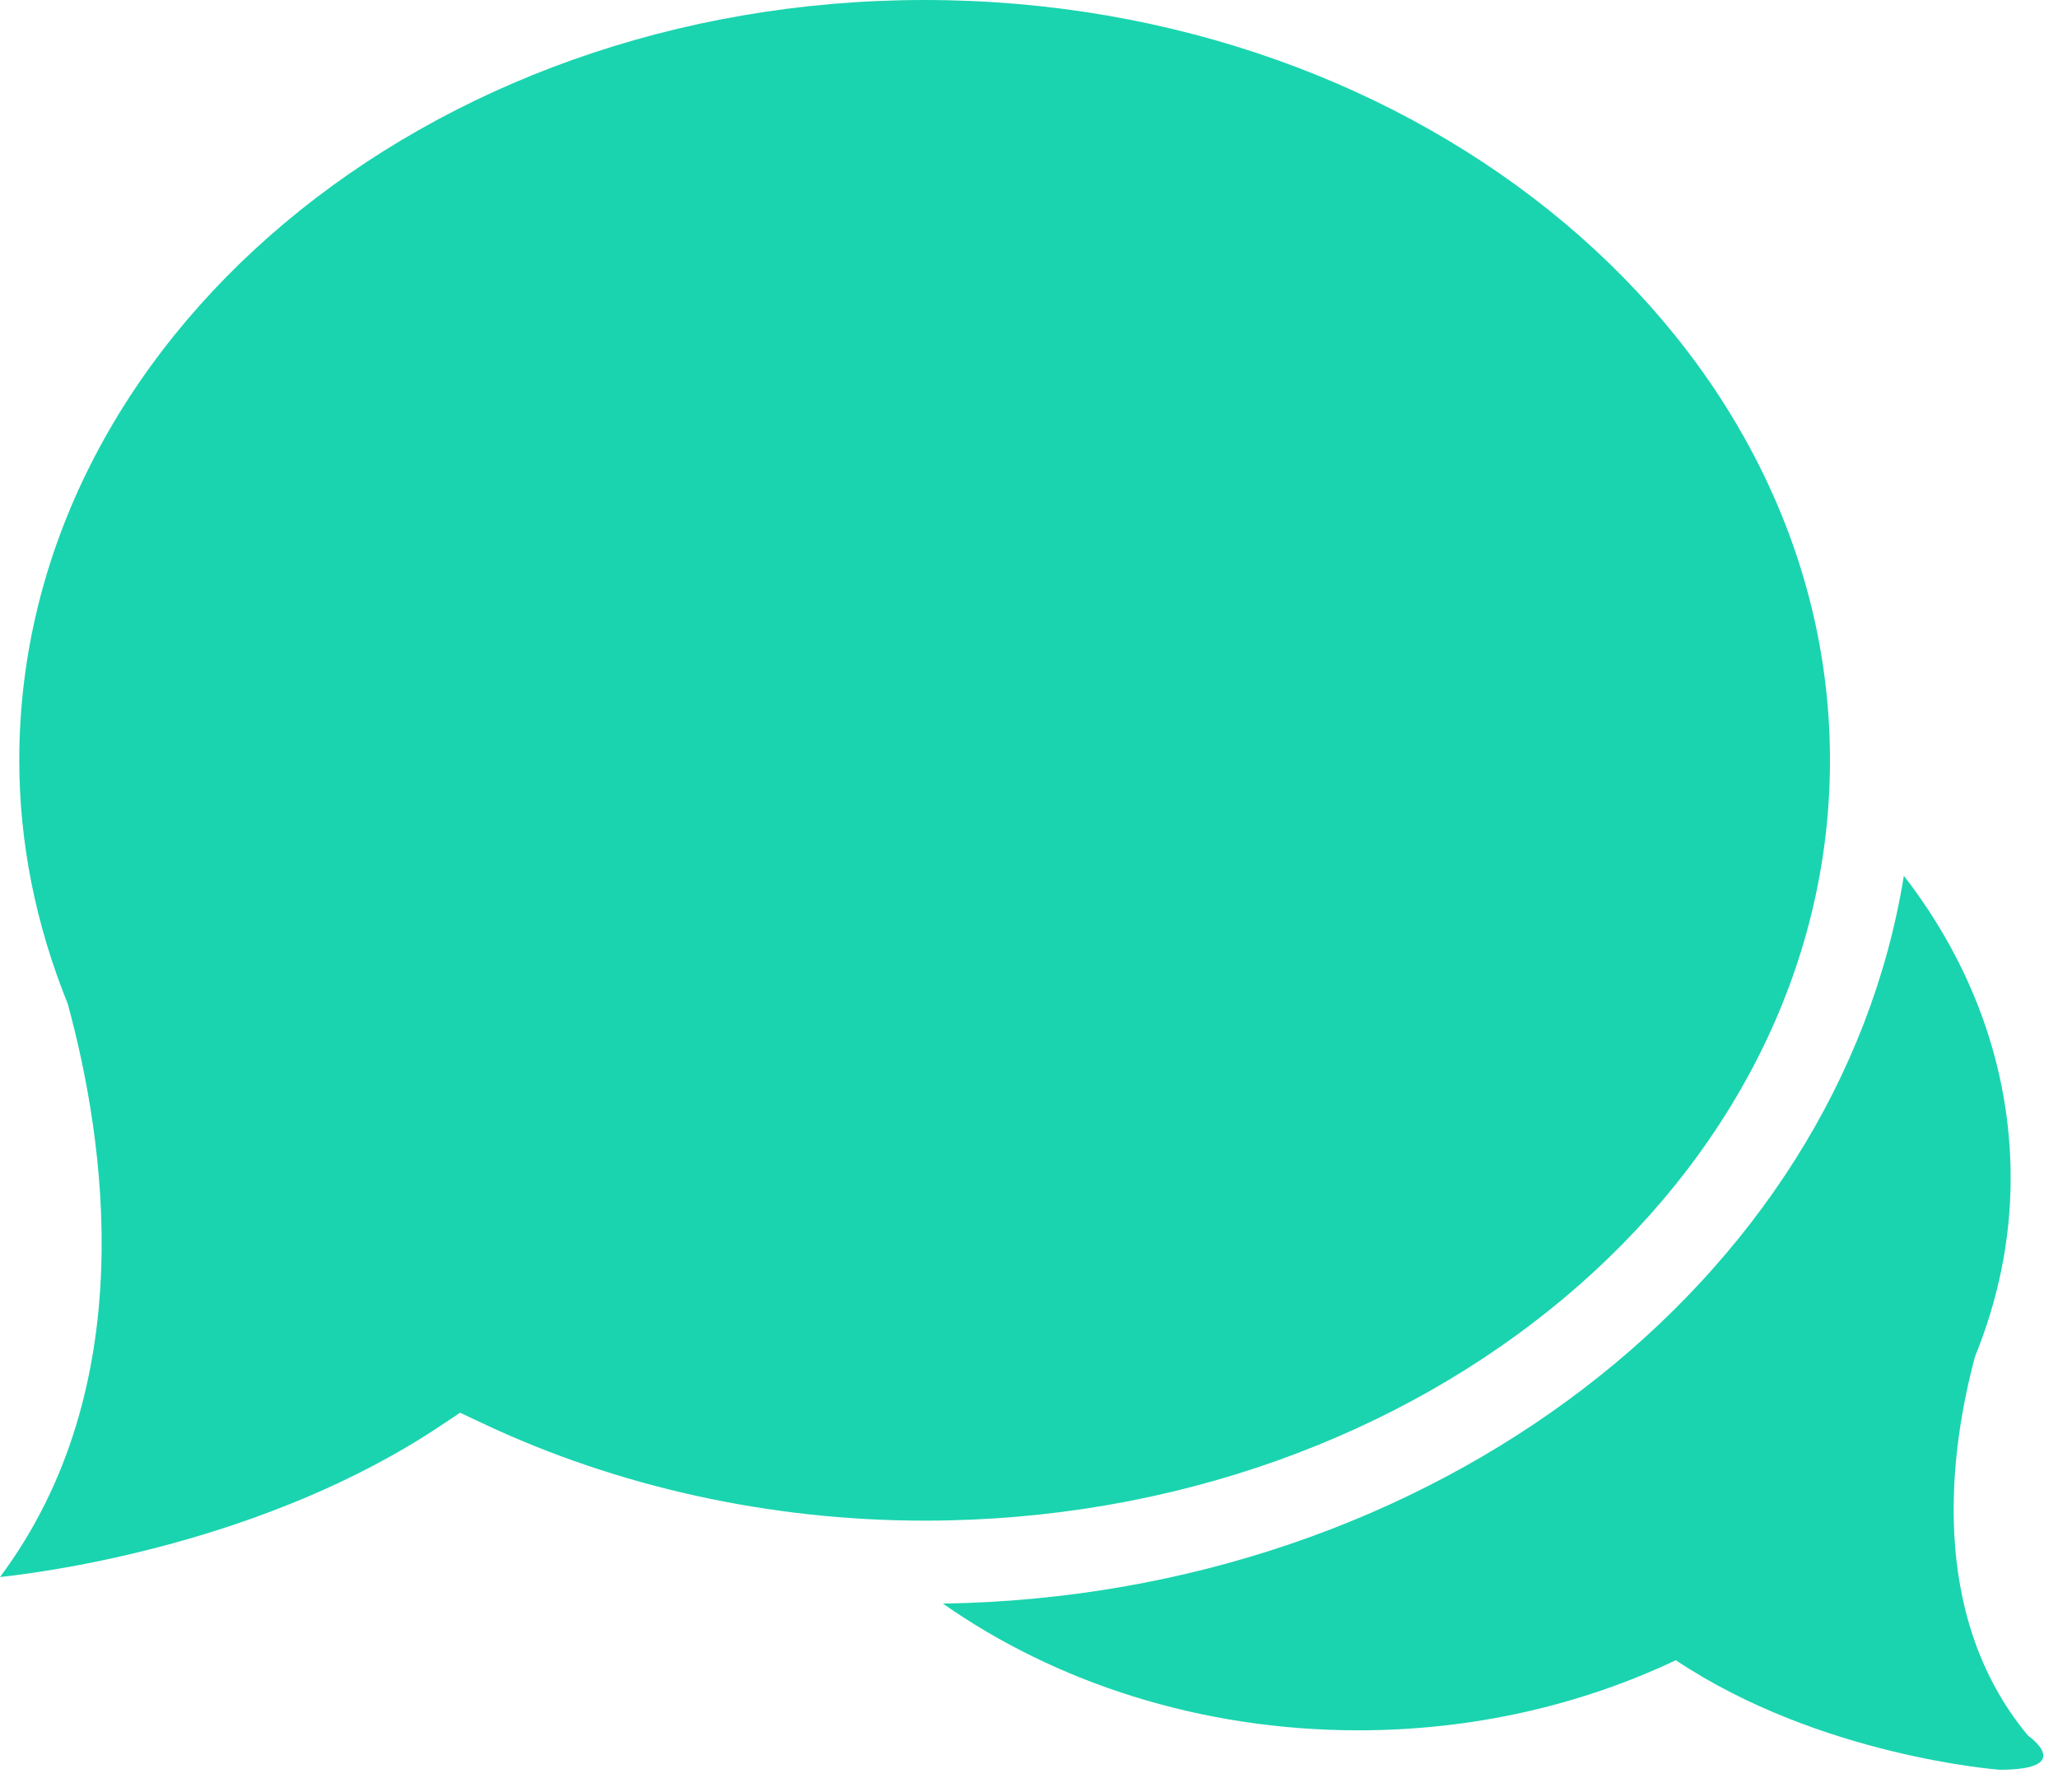
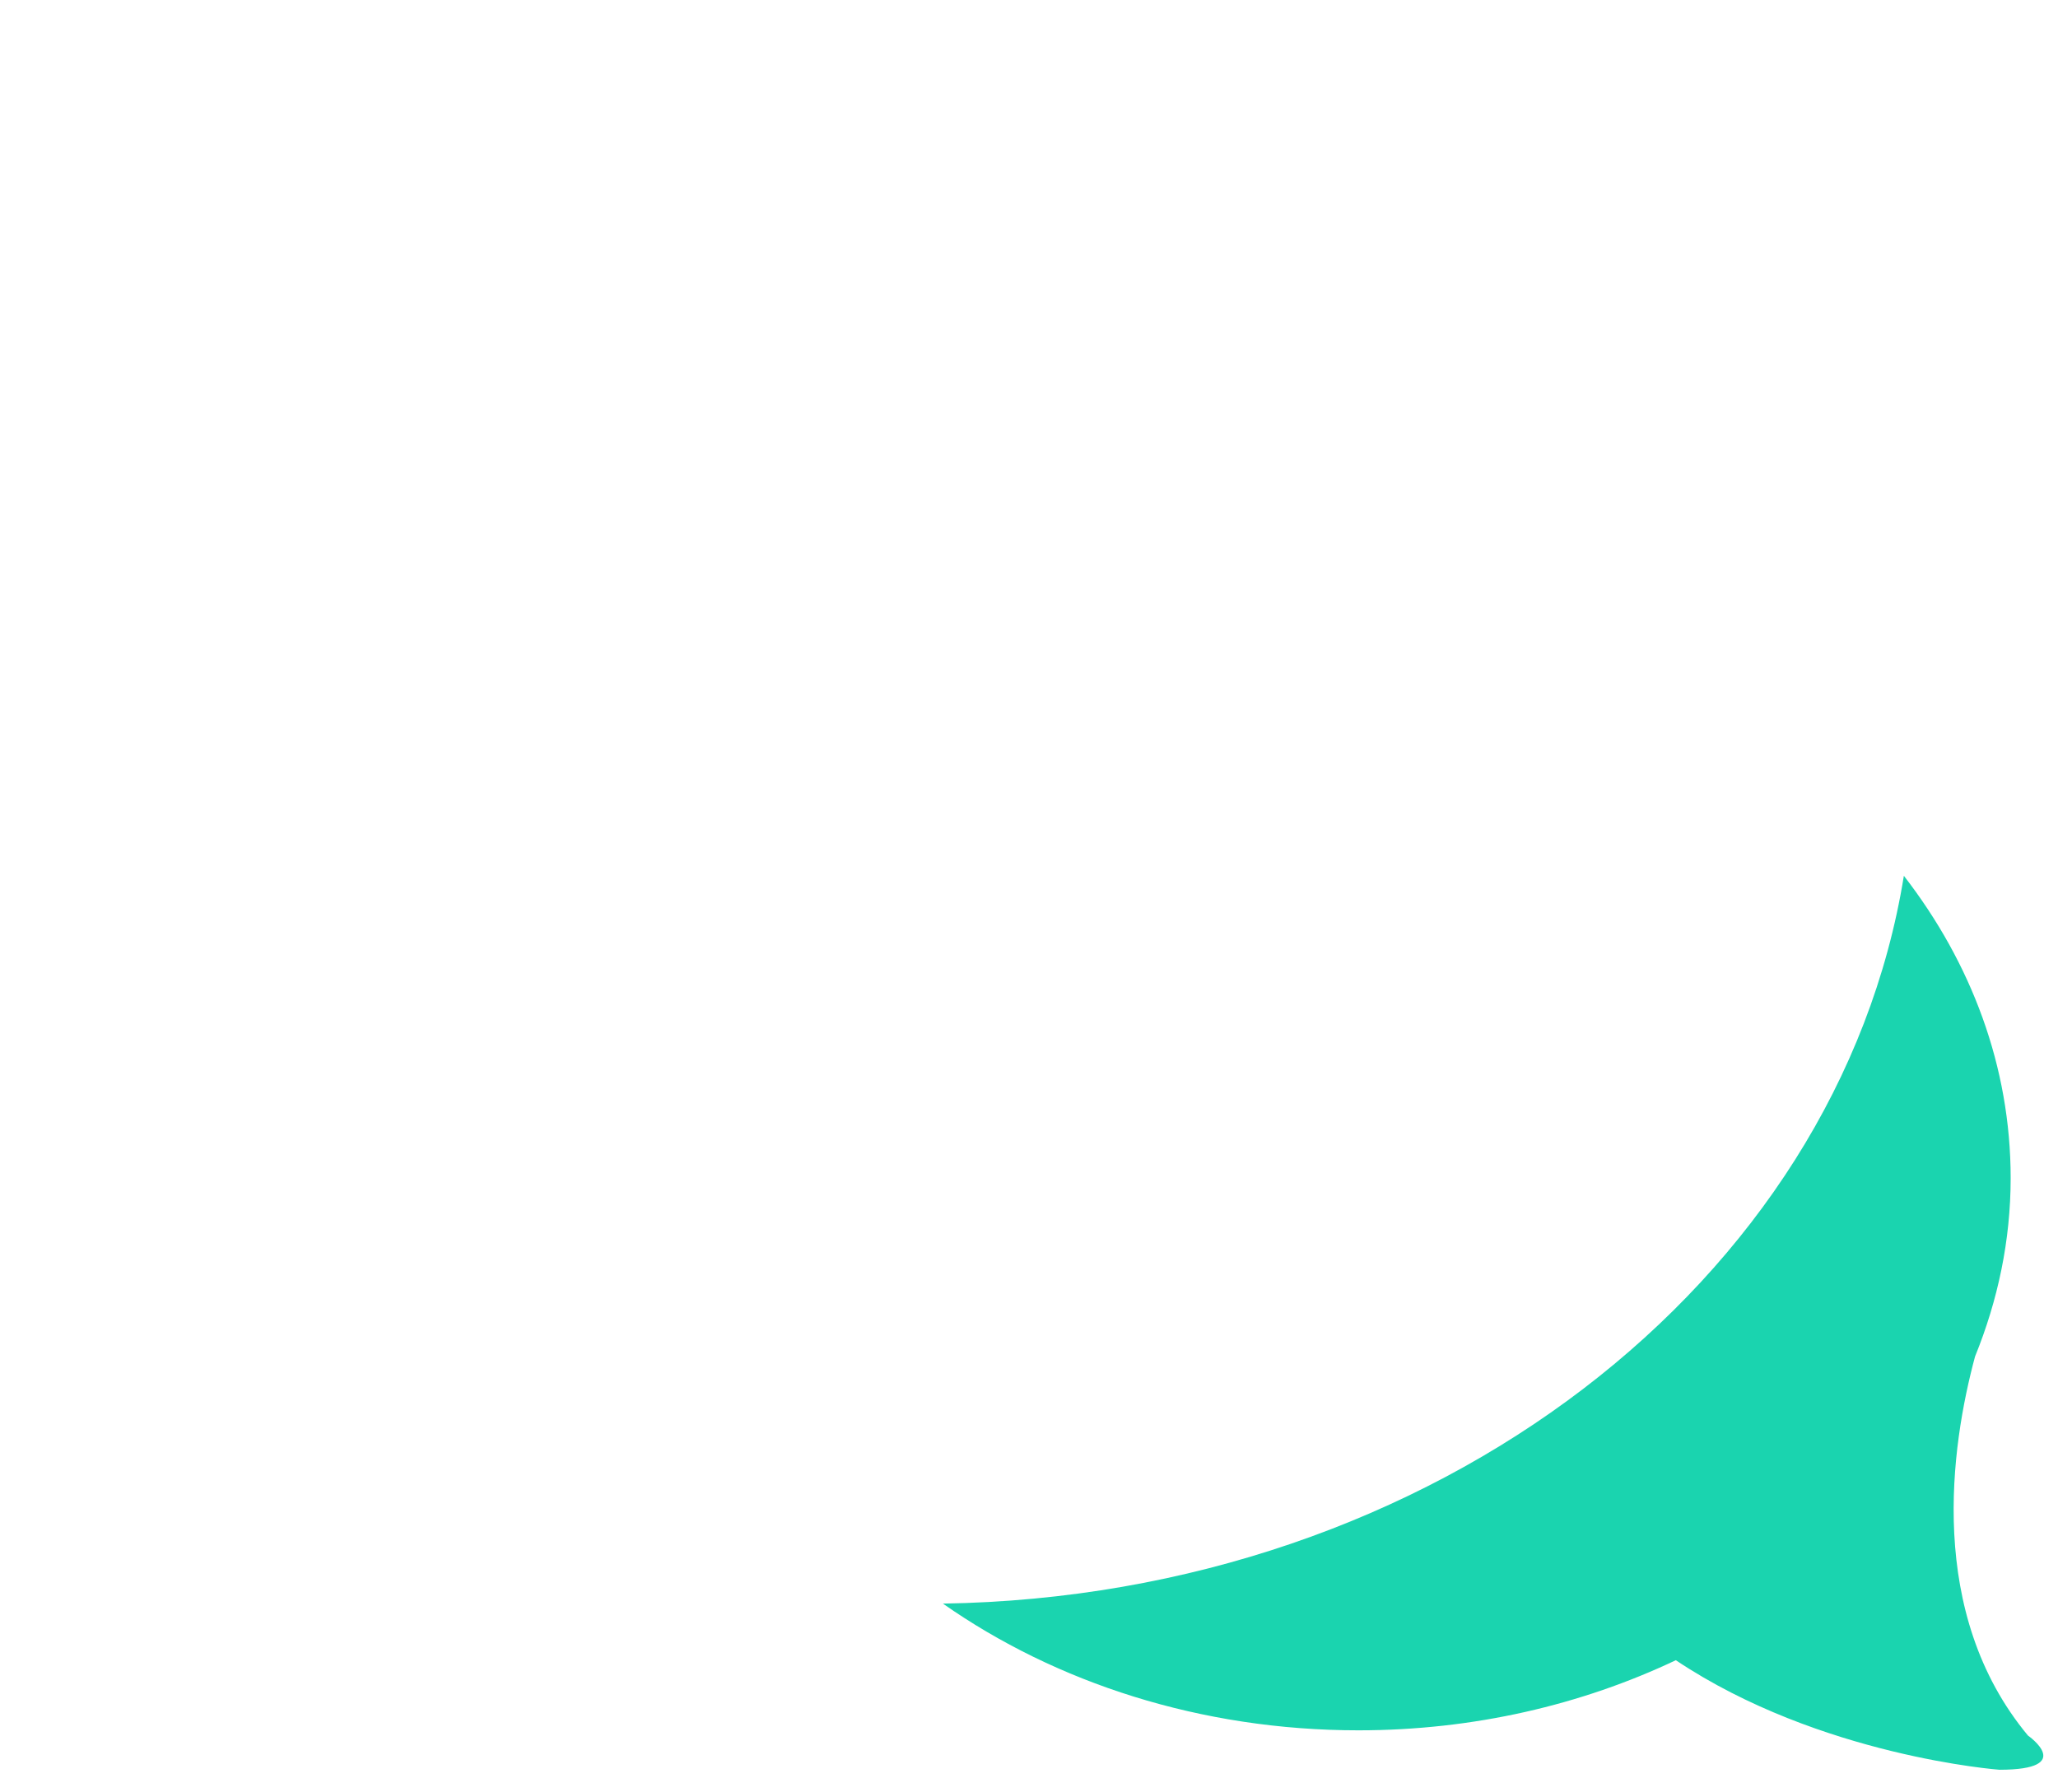
<svg xmlns="http://www.w3.org/2000/svg" xmlns:ns1="http://www.serif.com/" width="100%" height="100%" viewBox="0 0 124 108" xml:space="preserve" style="fill-rule:evenodd;clip-rule:evenodd;stroke-linejoin:round;stroke-miterlimit:2;">
  <g id="Монтажная-область1" ns1:id="Монтажная область1" transform="matrix(0.114,0,0,0.099,0,0)">
    <rect x="0" y="0" width="1080" height="1080" style="fill:none;" />
    <g transform="matrix(12.787,0,0,14.662,-99.563,-195.898)">
      <g>
        <path d="M91.609,85.407C87.402,80.322 88.422,73.407 89.422,69.672C90.364,67.341 90.894,64.86 90.894,62.266C90.894,57.633 89.263,53.327 86.48,49.717C83.77,66.564 67.068,79.609 46.761,79.93C51.426,83.212 57.409,85.19 63.935,85.19C68.706,85.19 73.172,84.127 77.054,82.28C83.013,86.278 90.433,86.827 90.433,86.827C93.641,86.825 91.609,85.407 91.609,85.407Z" style="fill:rgb(26,212,175);fill-rule:nonzero;" />
-         <path d="M83.426,44.923C83.426,27.522 66.637,13.361 46.005,13.361C25.37,13.361 8.583,27.522 8.583,44.923C8.583,48.323 9.256,51.727 10.586,55.029C12.13,60.717 13.658,70.929 7.786,78.827C9.78,78.613 18.74,77.408 25.981,72.556L26.804,72.006L27.698,72.429C33.276,75.08 39.606,76.486 46.005,76.486C66.637,76.486 83.426,62.324 83.426,44.923Z" style="fill:rgb(26,212,175);fill-rule:nonzero;" />
      </g>
    </g>
  </g>
</svg>